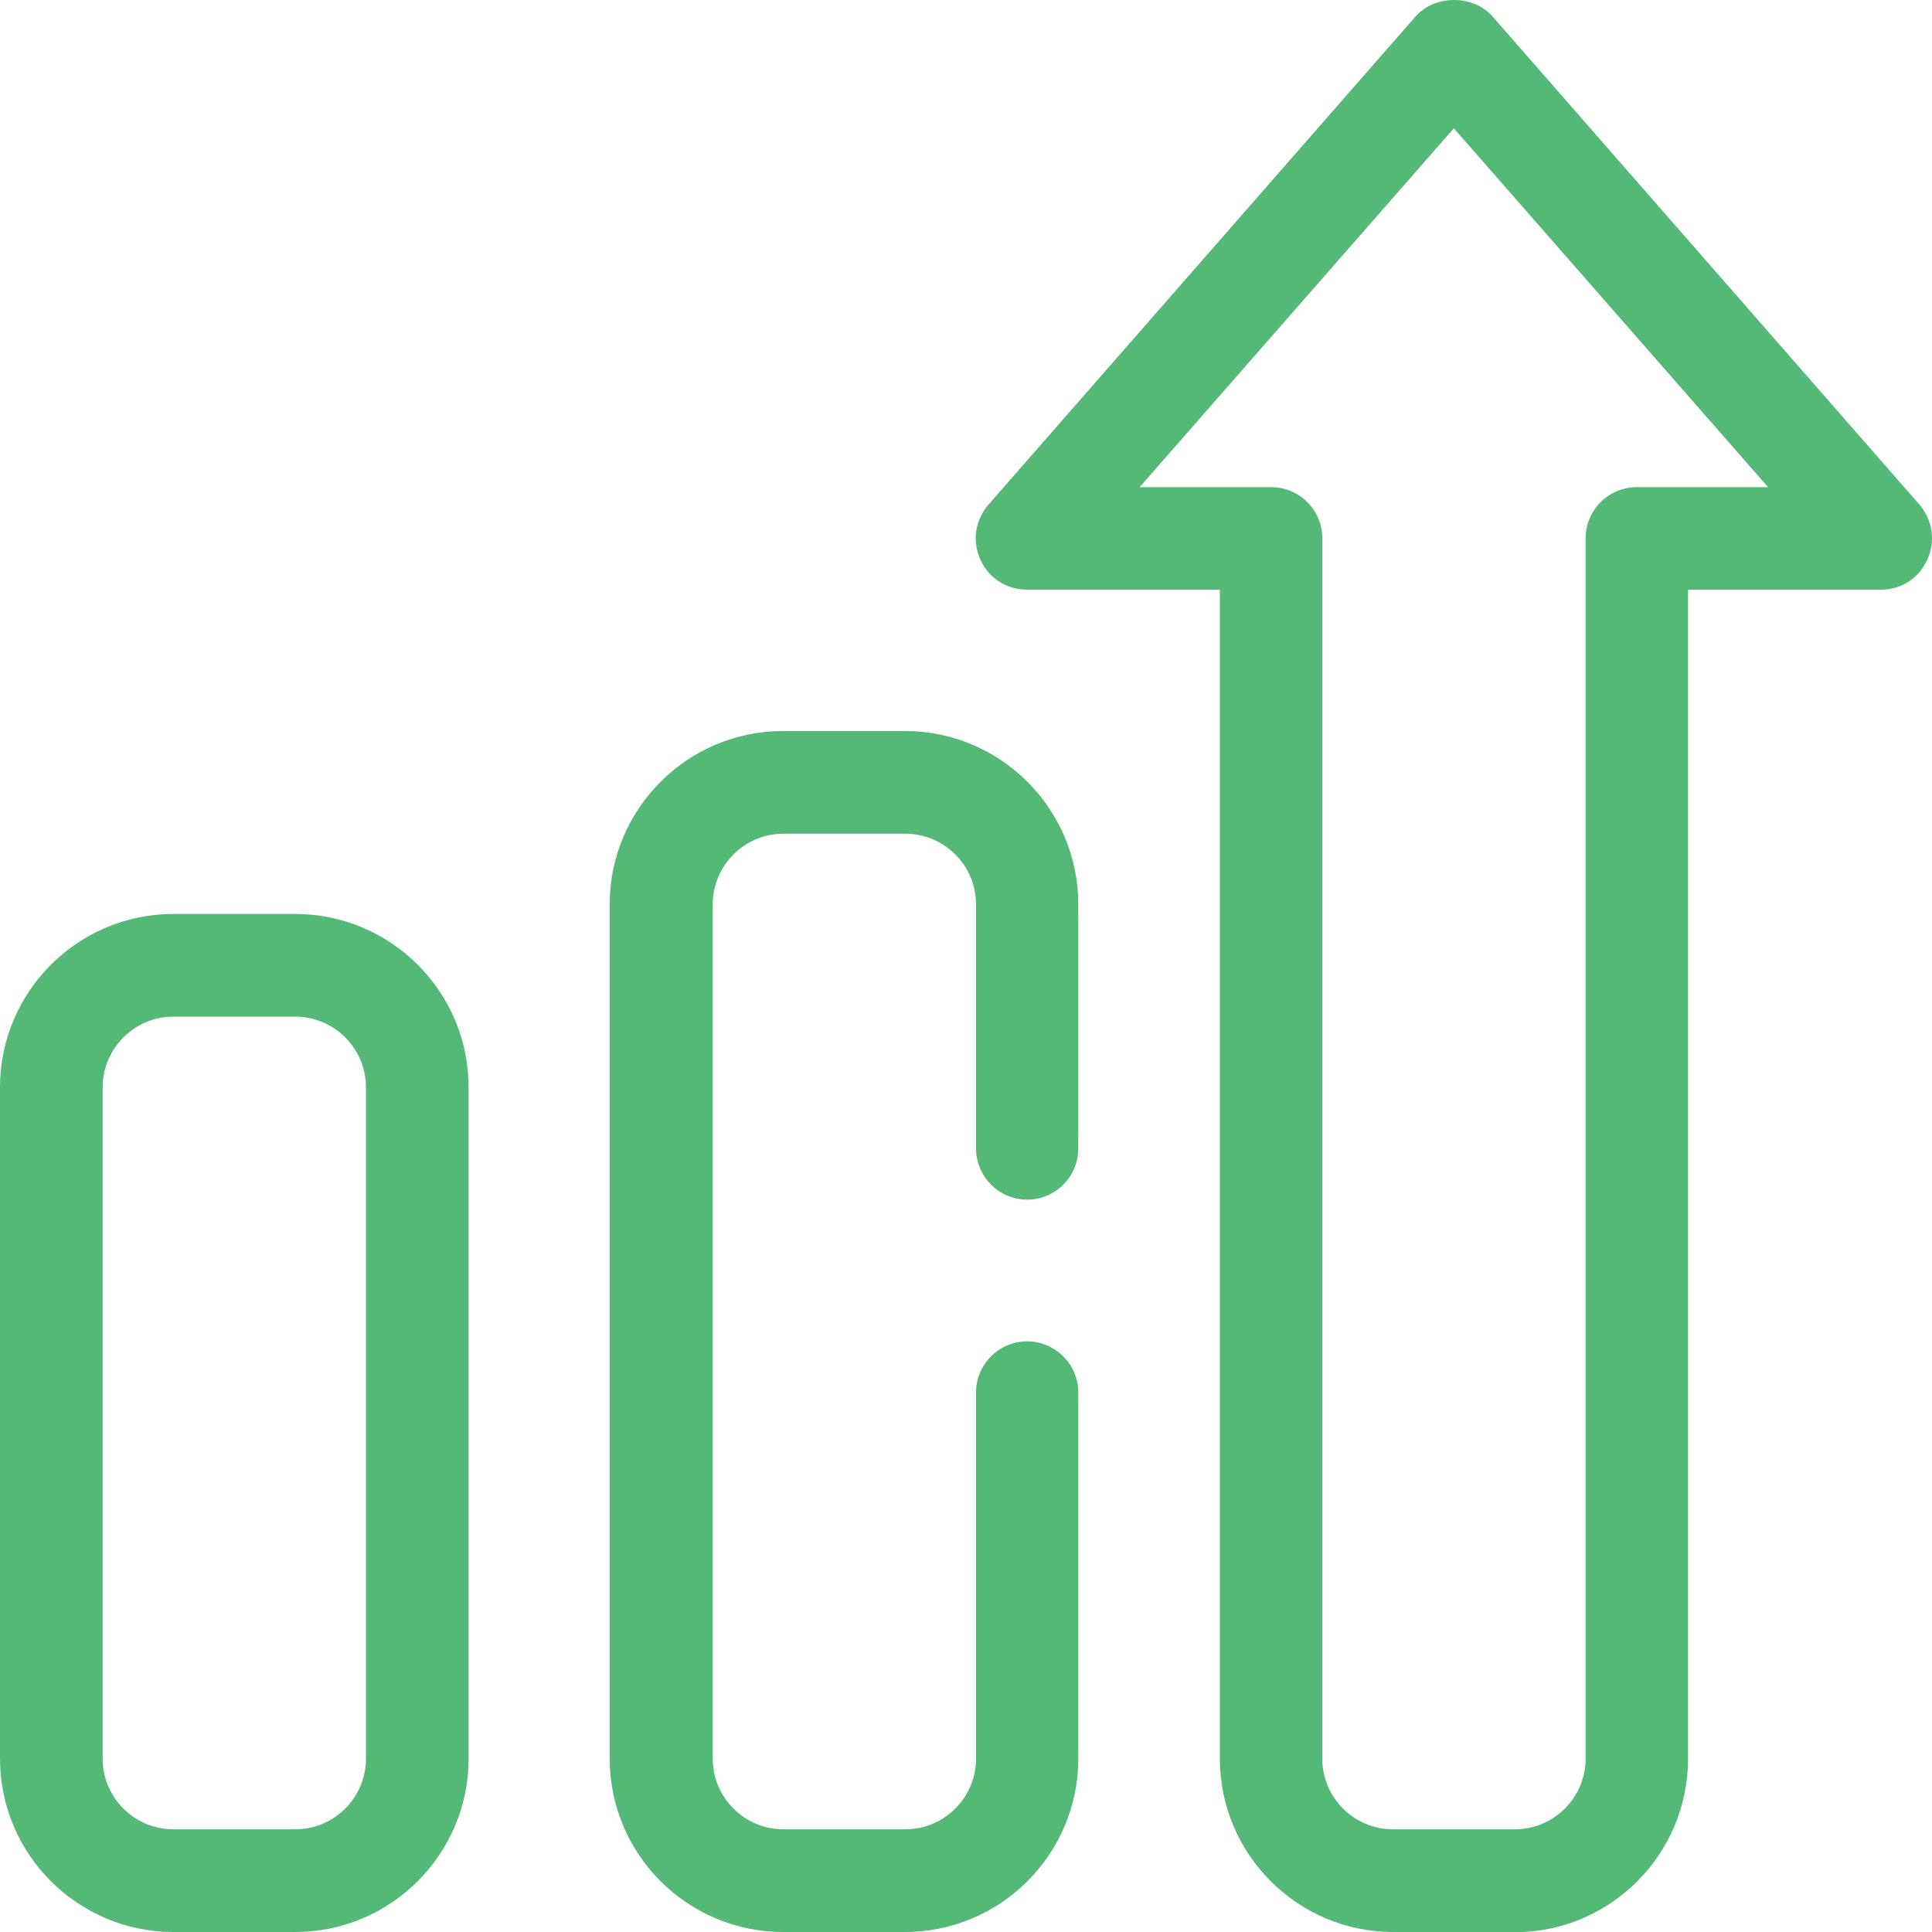
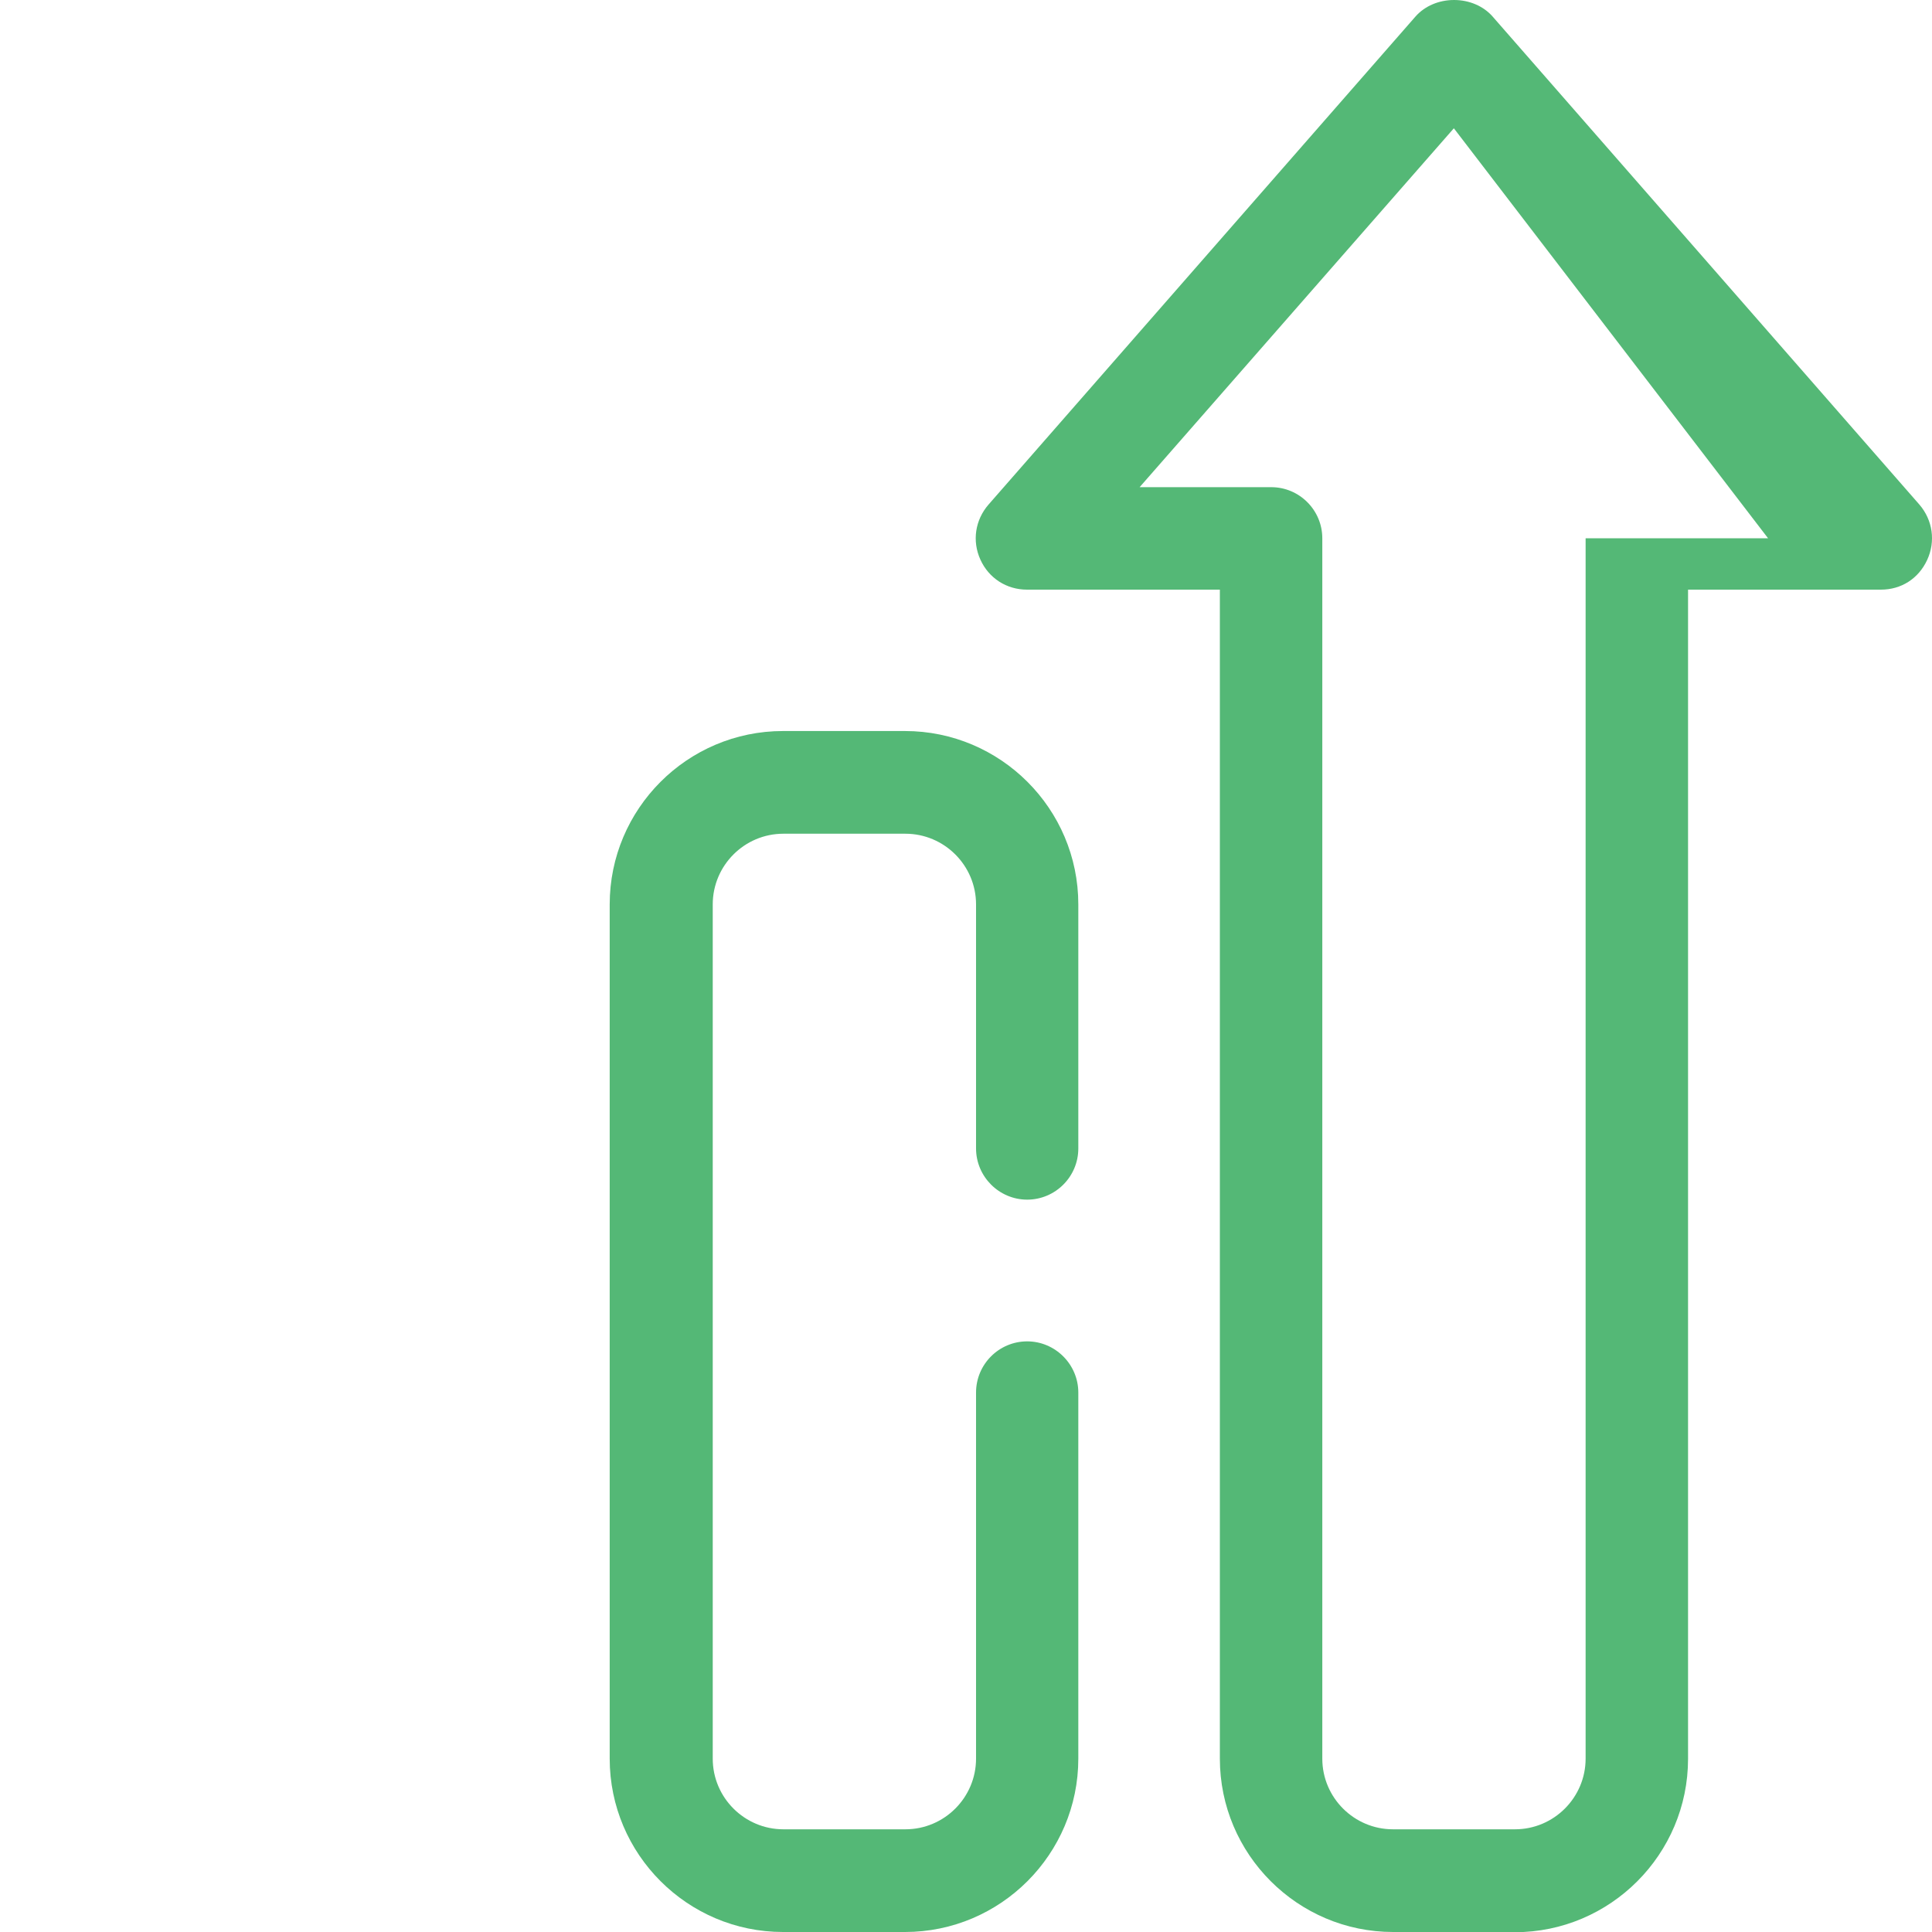
<svg xmlns="http://www.w3.org/2000/svg" width="45" height="45" viewBox="0 0 45 45" fill="none">
  <g clip-path="url(#clip0_605_12156)">
-     <path d="M4.037 45C1.814 45 0 43.19 0 40.962V25.326C0 23.103 1.809 21.288 4.037 21.288H6.878C9.101 21.288 10.915 23.098 10.915 25.326V40.962C10.915 43.185 9.105 45 6.878 45H4.037ZM4.037 23.68C3.128 23.68 2.391 24.422 2.391 25.326V40.962C2.391 41.871 3.132 42.608 4.037 42.608H6.878C7.787 42.608 8.524 41.867 8.524 40.962V25.326C8.524 24.417 7.783 23.68 6.878 23.68H4.037Z" fill="#54B876" />
    <path d="M18.238 45C16.015 45 14.201 43.19 14.201 40.962V21.065C14.201 18.841 16.01 17.027 18.238 17.027H21.079C23.302 17.027 25.116 18.837 25.116 21.065V26.75C25.116 27.409 24.579 27.942 23.925 27.942C23.27 27.942 22.734 27.405 22.734 26.75V21.065C22.734 20.156 21.993 19.419 21.088 19.419H18.247C17.338 19.419 16.601 20.16 16.601 21.065V40.962C16.601 41.871 17.342 42.608 18.247 42.608H21.088C21.997 42.608 22.734 41.867 22.734 40.962V32.435C22.734 31.775 23.27 31.243 23.925 31.243C24.579 31.243 25.116 31.78 25.116 32.435V40.962C25.116 43.185 23.307 45 21.079 45H18.238Z" fill="#54B876" />
-     <path d="M32.449 45C30.226 45 28.413 43.19 28.413 40.962V13.734H23.921C23.444 13.734 23.03 13.466 22.835 13.034C22.639 12.602 22.712 12.111 23.026 11.751L32.972 0.382C33.186 0.141 33.513 0 33.868 0C34.222 0 34.55 0.141 34.763 0.382L44.705 11.751C45.019 12.115 45.087 12.611 44.887 13.043C44.687 13.475 44.287 13.734 43.81 13.734H39.318V40.966C39.318 43.19 37.509 45.005 35.282 45.005H32.44L32.449 45ZM26.549 11.347H29.608C30.267 11.347 30.799 11.883 30.799 12.538V40.962C30.799 41.871 31.54 42.608 32.445 42.608H35.286C36.195 42.608 36.932 41.867 36.932 40.962V12.538C36.932 11.879 37.468 11.347 38.123 11.347H41.182L33.863 2.988L26.544 11.347H26.549Z" fill="#54B876" />
+     <path d="M32.449 45C30.226 45 28.413 43.19 28.413 40.962V13.734H23.921C23.444 13.734 23.03 13.466 22.835 13.034C22.639 12.602 22.712 12.111 23.026 11.751L32.972 0.382C33.186 0.141 33.513 0 33.868 0C34.222 0 34.55 0.141 34.763 0.382L44.705 11.751C45.019 12.115 45.087 12.611 44.887 13.043C44.687 13.475 44.287 13.734 43.81 13.734H39.318V40.966C39.318 43.19 37.509 45.005 35.282 45.005H32.44L32.449 45ZM26.549 11.347H29.608C30.267 11.347 30.799 11.883 30.799 12.538V40.962C30.799 41.871 31.54 42.608 32.445 42.608H35.286C36.195 42.608 36.932 41.867 36.932 40.962V12.538H41.182L33.863 2.988L26.544 11.347H26.549Z" fill="#54B876" />
  </g>
  <defs>
    <clipPath id="clip0_605_12156">
      <rect width="45" height="45" fill="white" />
    </clipPath>
  </defs>
</svg>